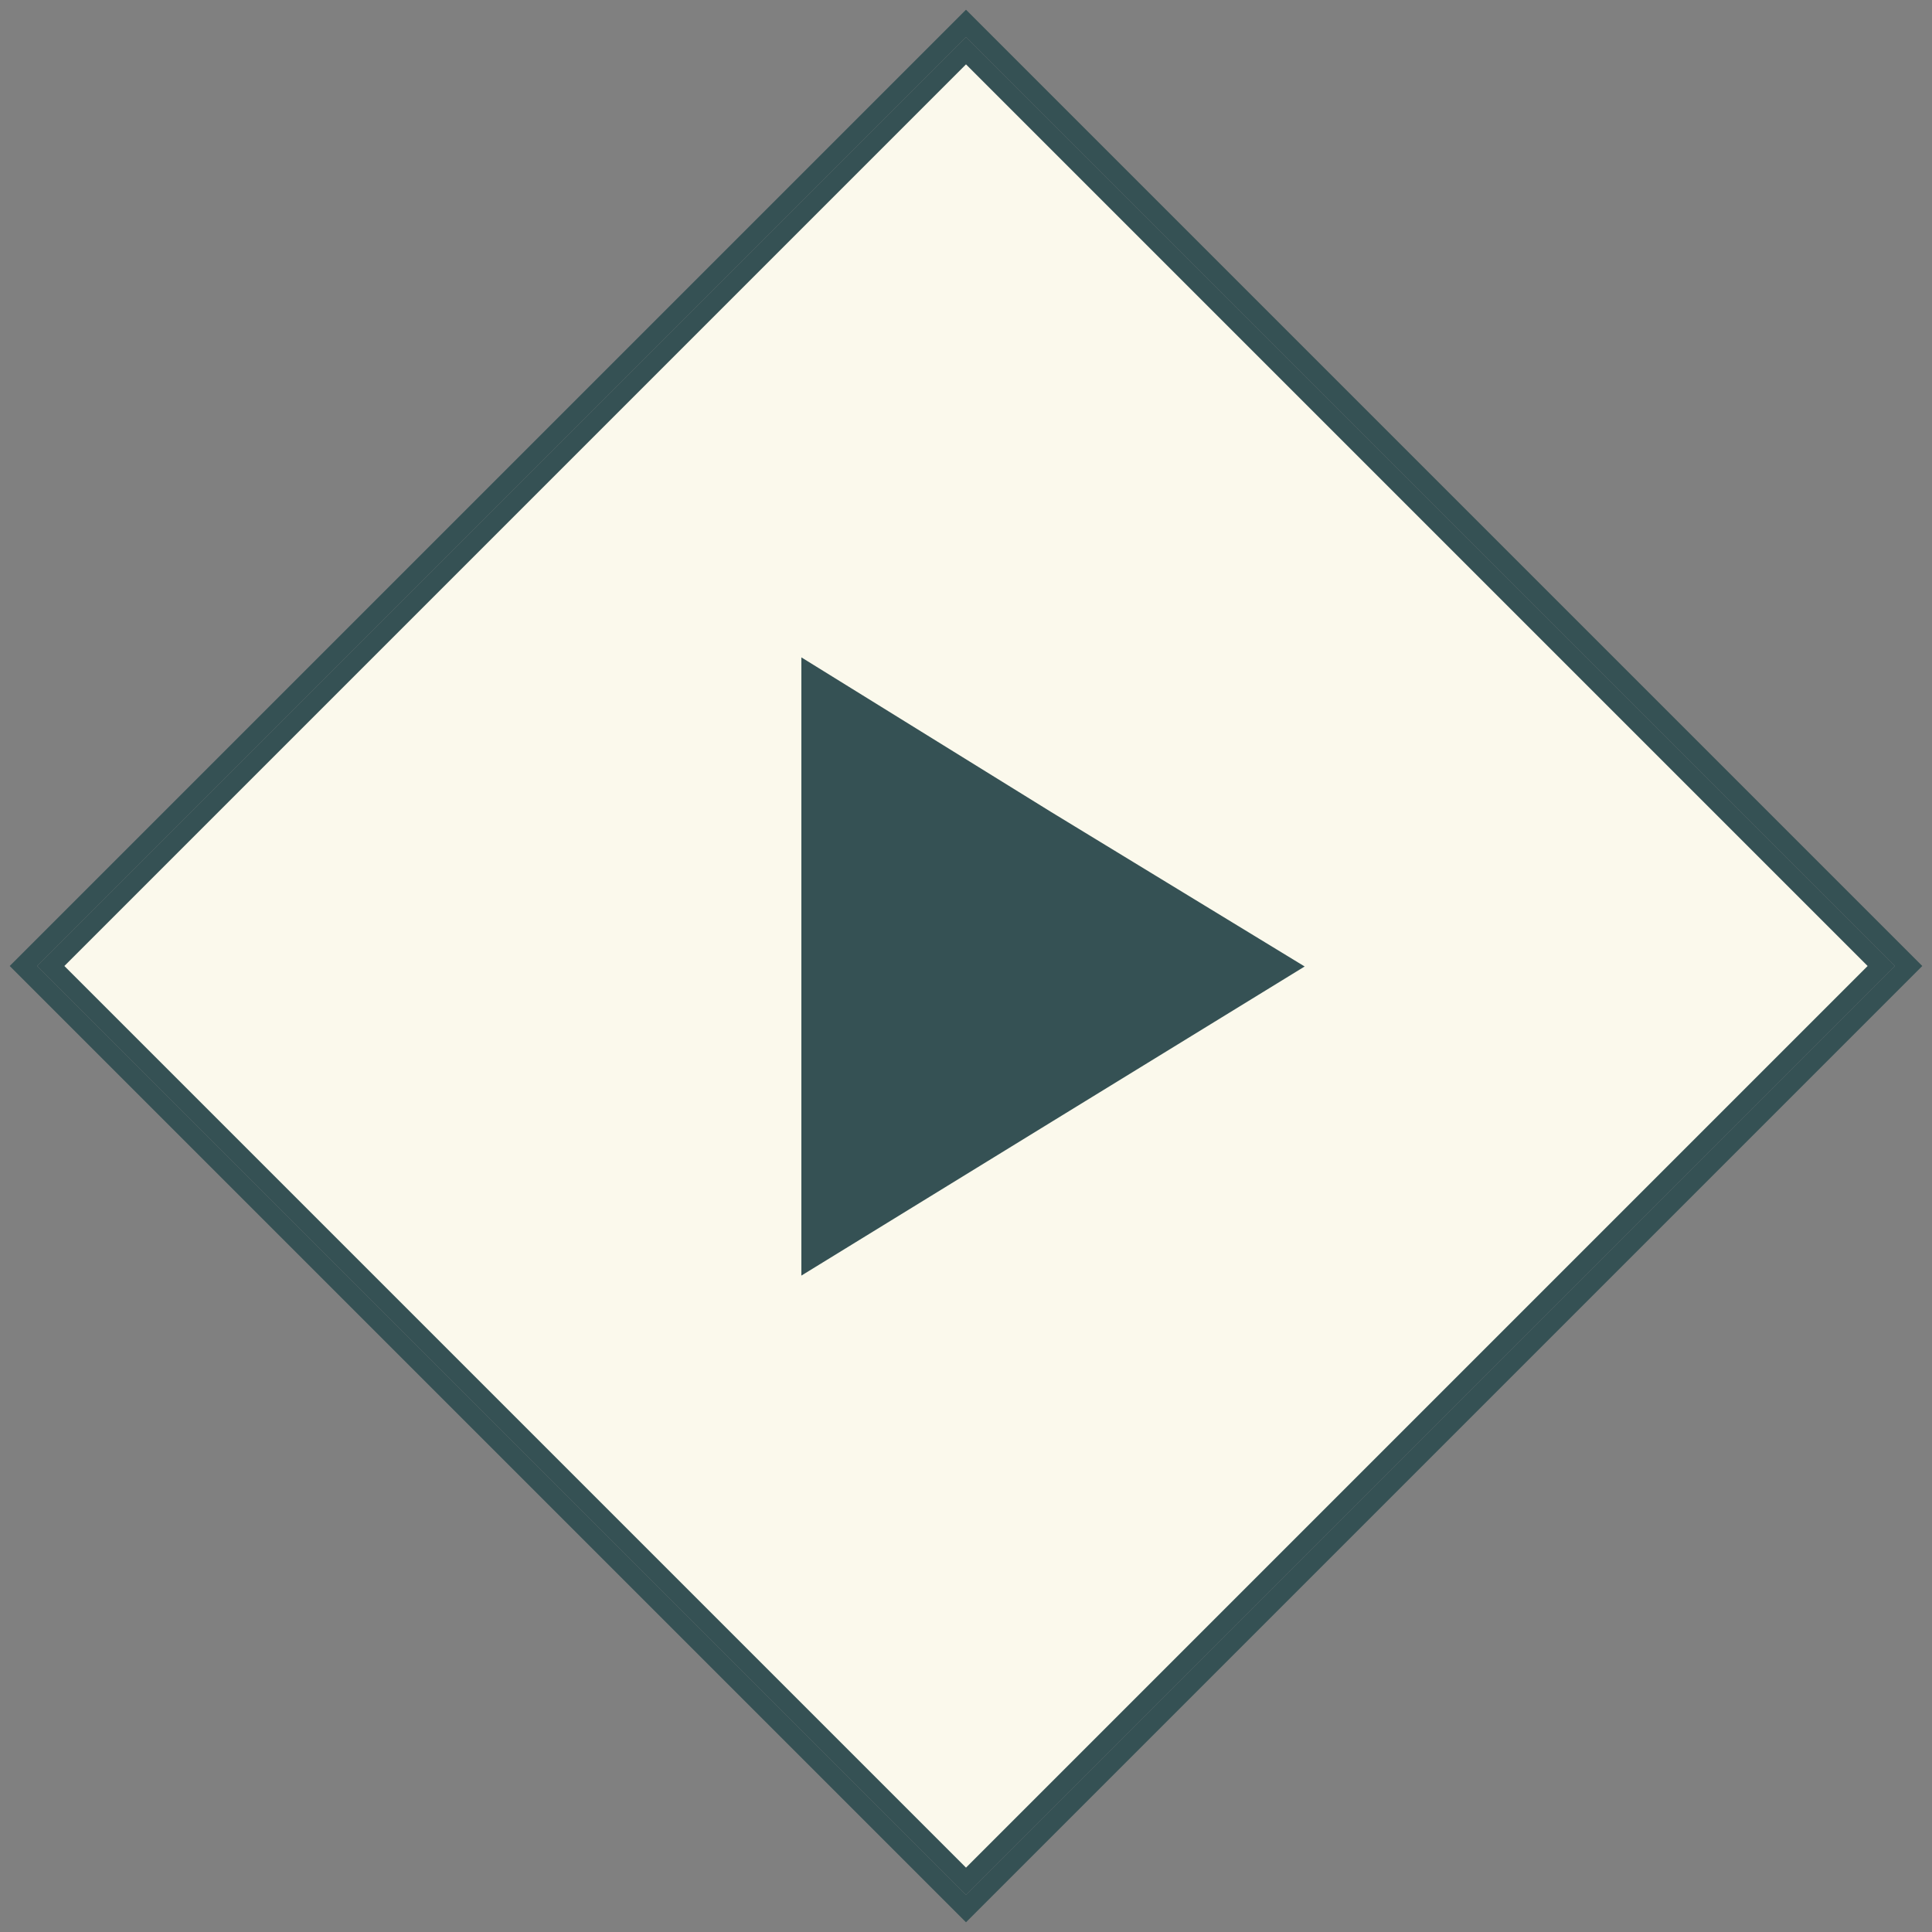
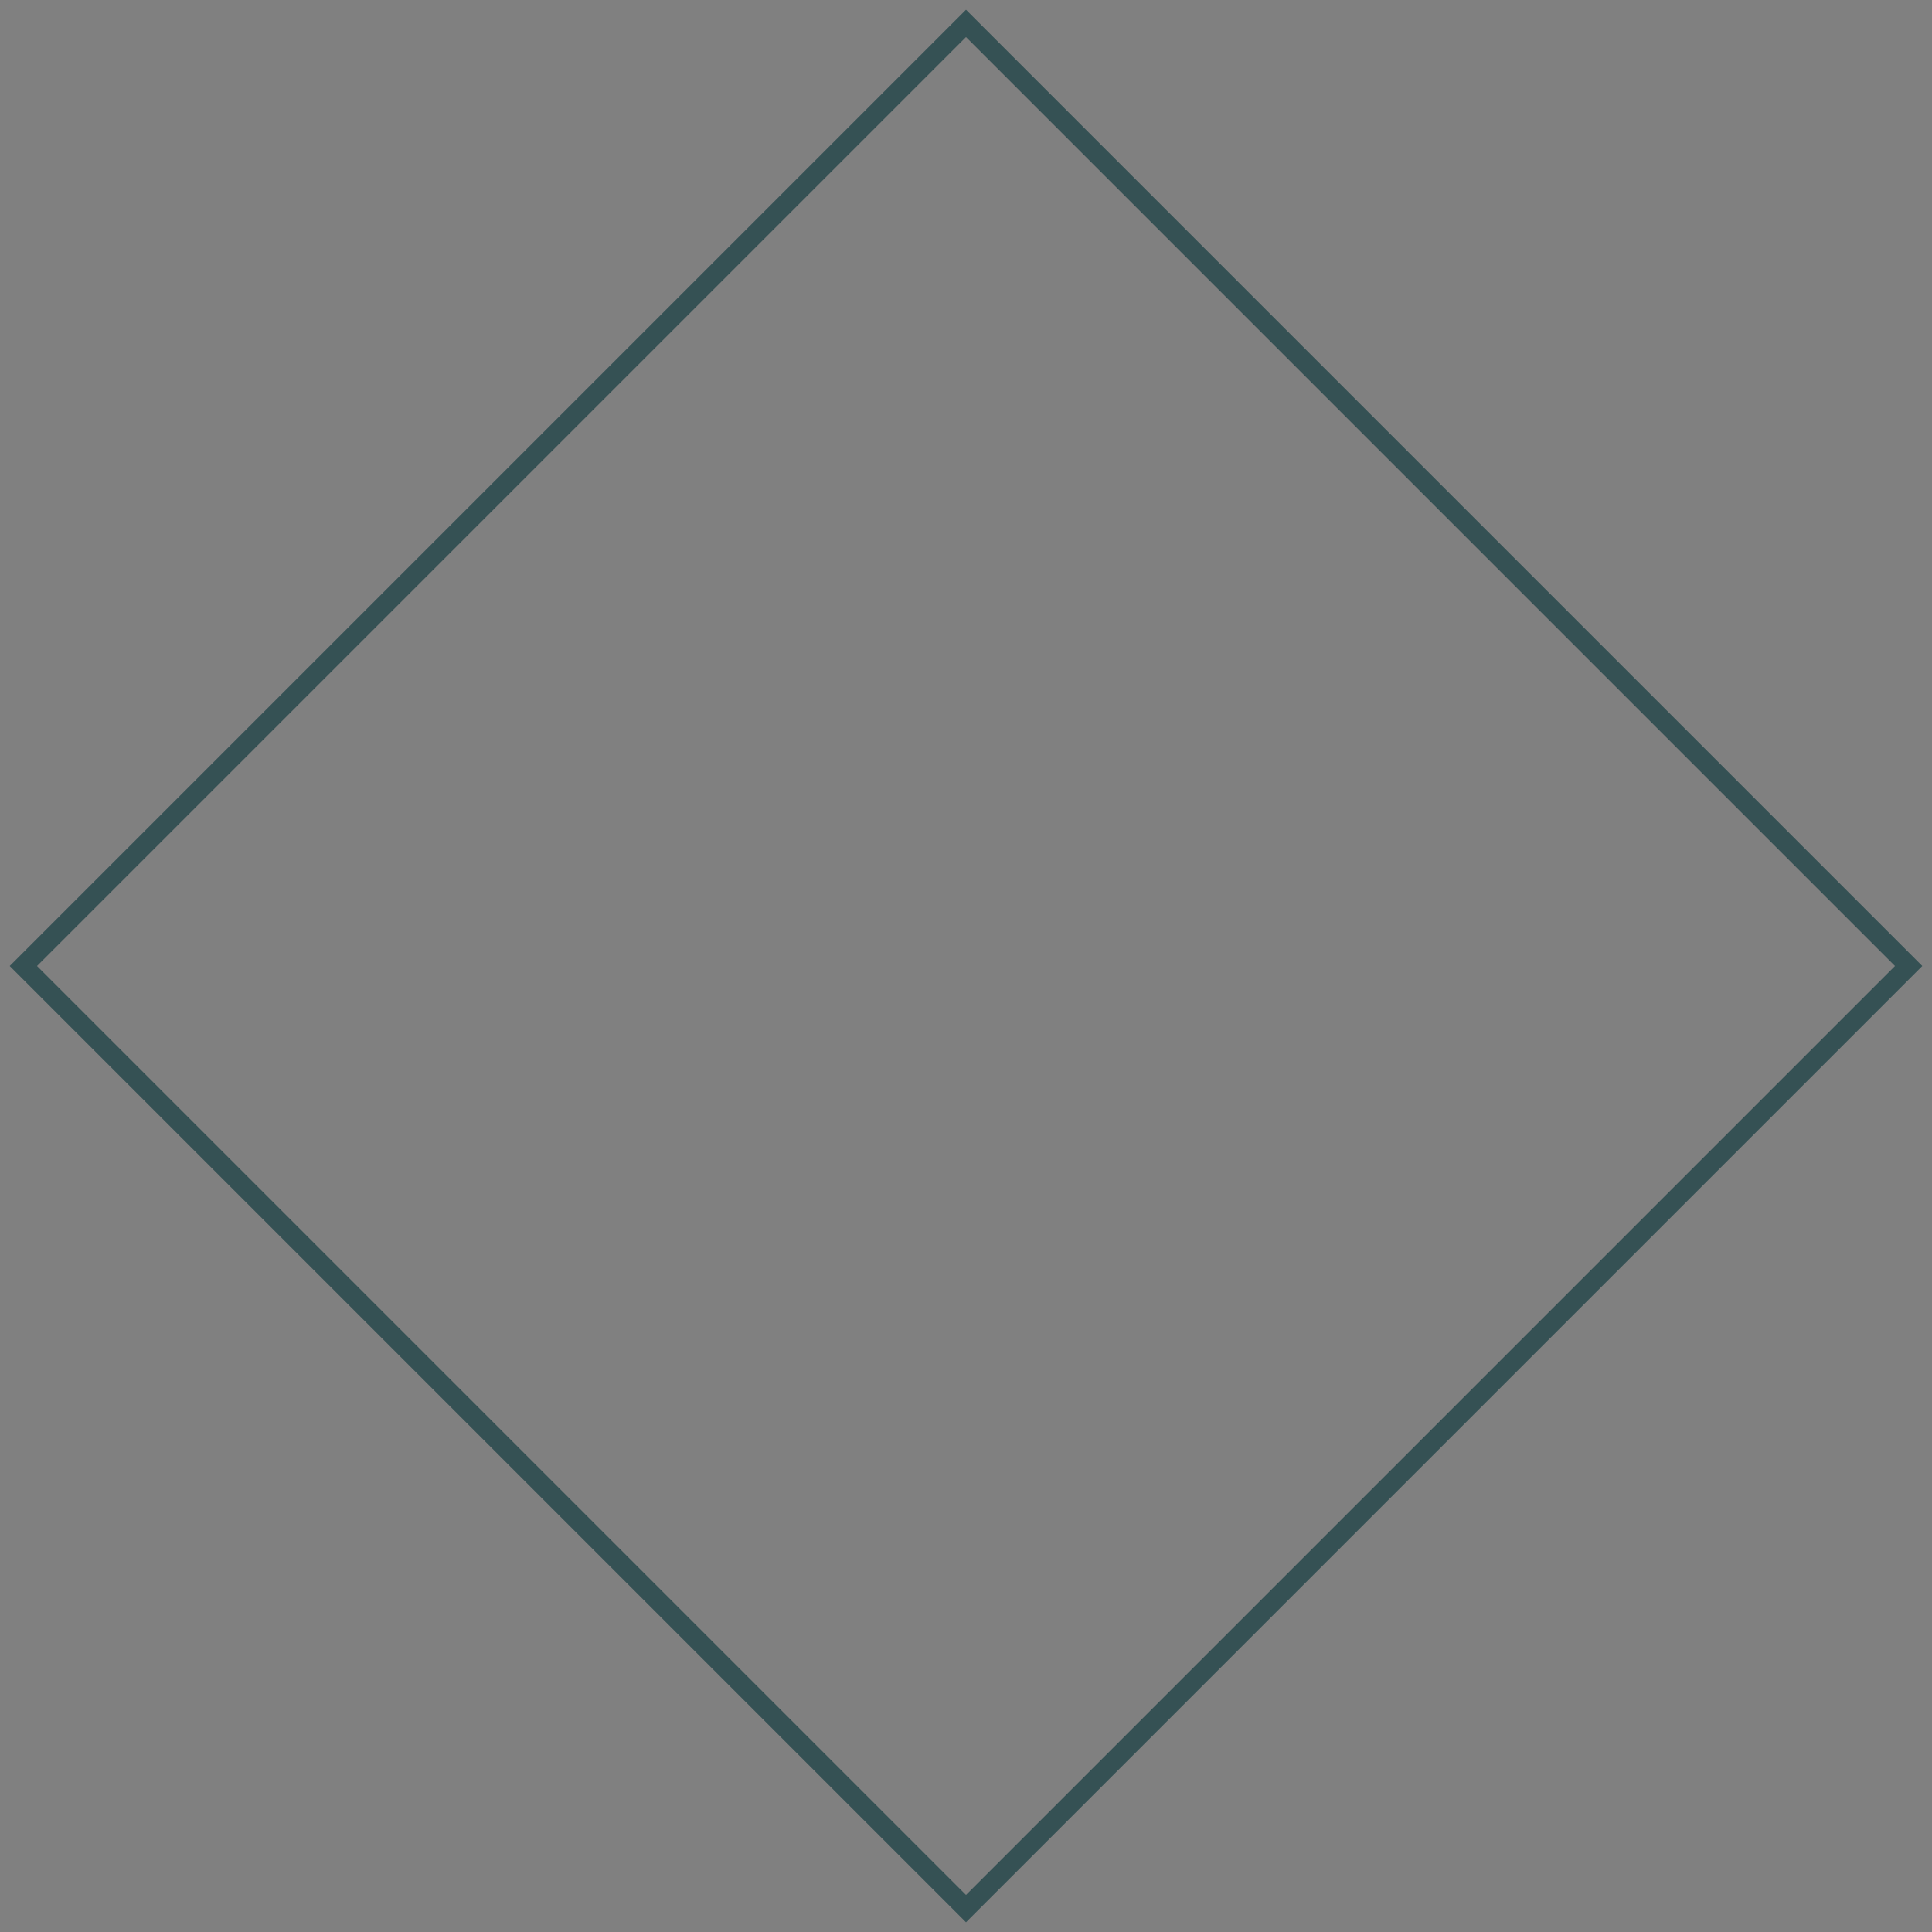
<svg xmlns="http://www.w3.org/2000/svg" width="100px" height="100px" viewBox="0 0 100 100" version="1.1">
  <rect x="0" y="0" width="100" height="100" fill="#808080" stroke="none" />
  <title>Group 11</title>
  <desc>Created with Sketch.</desc>
  <g id="Page-1" stroke="none" stroke-width="1" fill="none" fill-rule="evenodd">
    <g id="Group-11">
      <g id="Group-10">
-         <rect id="Rectangle" stroke="#355154" fill="#FBF9EC" transform="translate(50, 50) rotate(-315) translate(-50, -50) " x="16.5" y="16.5" width="67" height="67" />
-         <path d="M68.908,37.889 L61.743,49.459 L54.499,61.348 L47.261,49.56 L40.092,37.889 L54.503,37.889 L68.725,37.889 L68.908,37.889 Z M70.503,37 L54.503,37 L38.503,37 L46.503,50.02 L54.503,63.051 L62.503,49.923 L70.503,37 Z" id="Shape" fill="#355154" fill-rule="nonzero" transform="translate(54.503, 50.025) rotate(-90) translate(-54.503, -50.025) " />
-         <path d="M15,15 L85,15 L85,85 L15,85 L15,15 Z M16,84 L84,84 L84,16 L16,16 L16,84 Z" id="Rectangle" fill="#355154" fill-rule="nonzero" transform="translate(50, 50) rotate(-315) translate(-50, -50) " />
+         <path d="M15,15 L85,15 L85,85 L15,85 L15,15 M16,84 L84,84 L84,16 L16,16 L16,84 Z" id="Rectangle" fill="#355154" fill-rule="nonzero" transform="translate(50, 50) rotate(-315) translate(-50, -50) " />
      </g>
-       <polygon id="Triangle" stroke="#355154" fill="#355154" transform="translate(54.095, 50.131) rotate(-270) translate(-54.095, -50.131) " points="54.095 38.631 68.095 61.631 40.095 61.631" />
    </g>
  </g>
</svg>